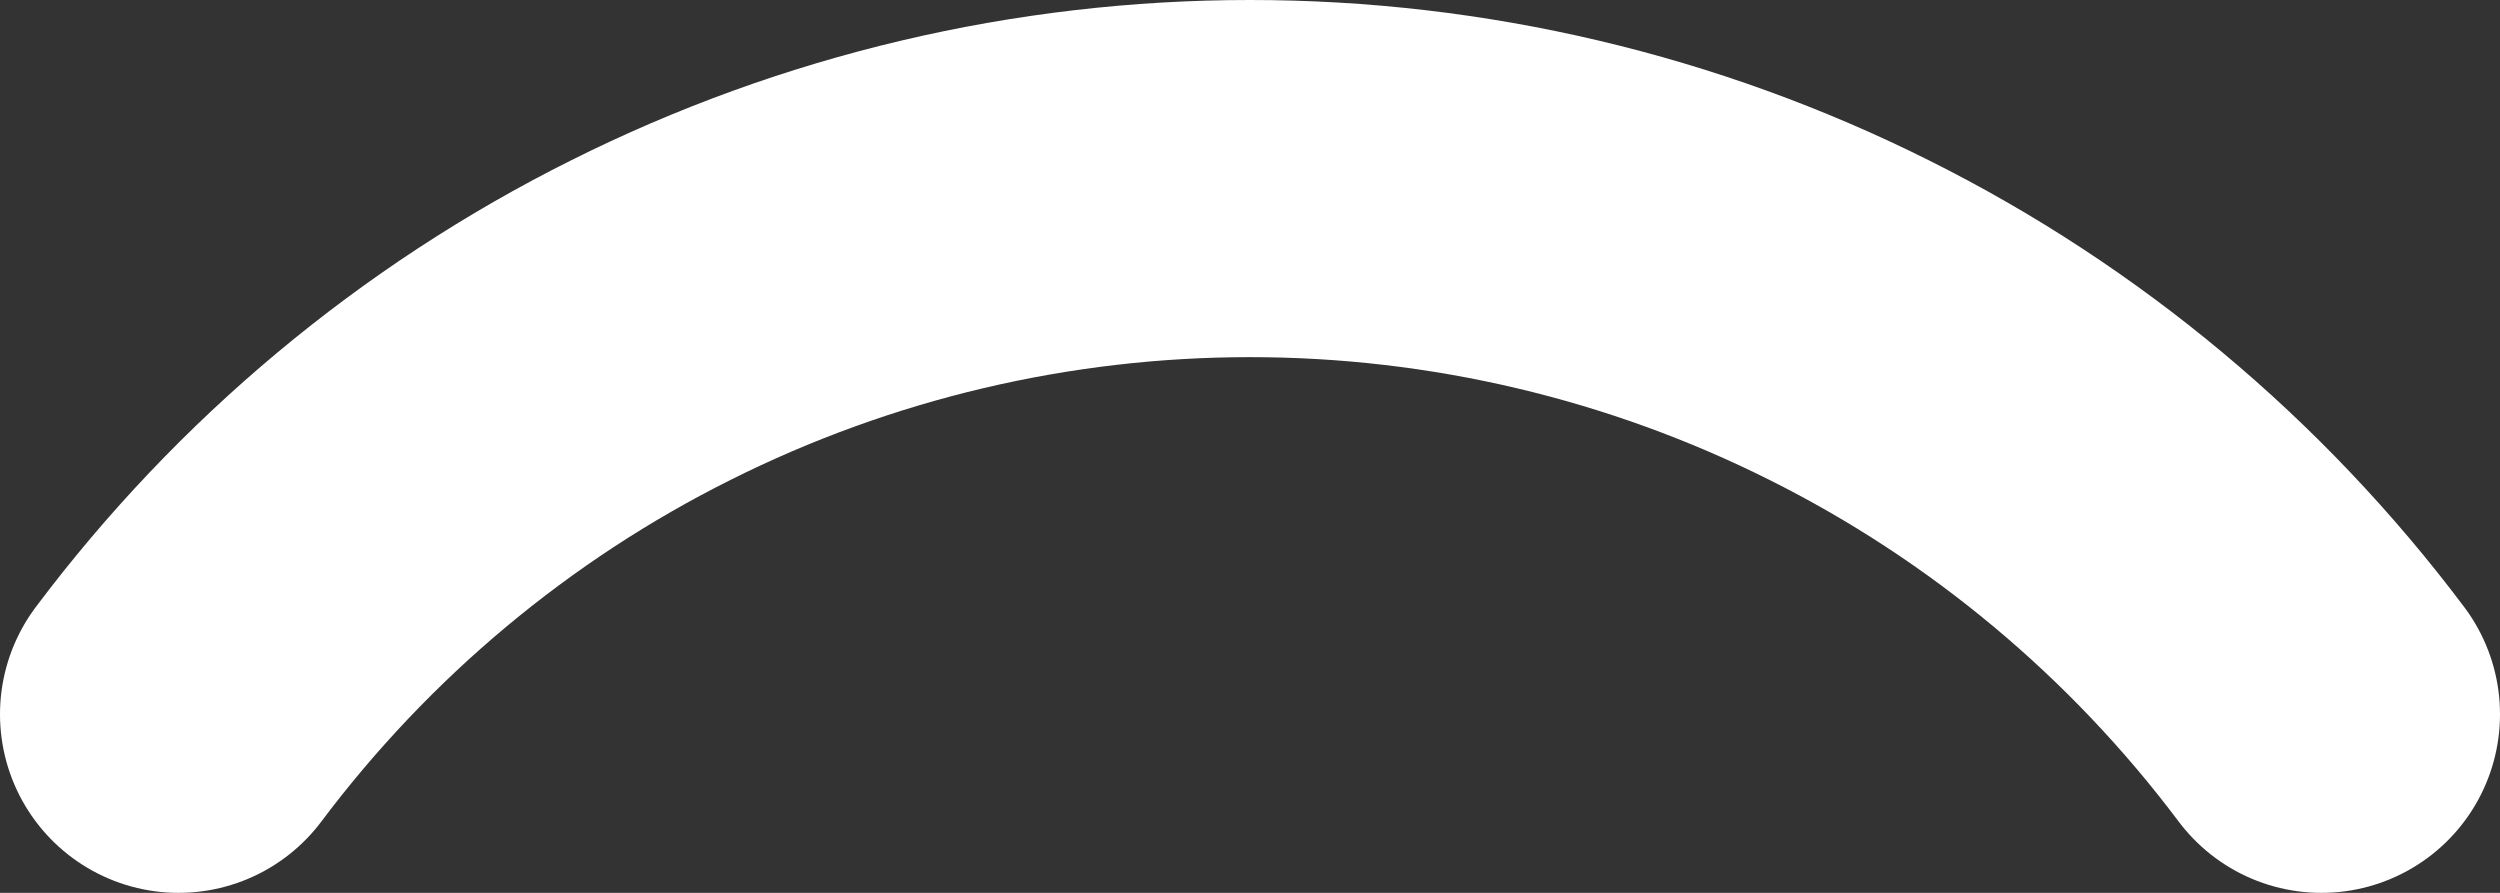
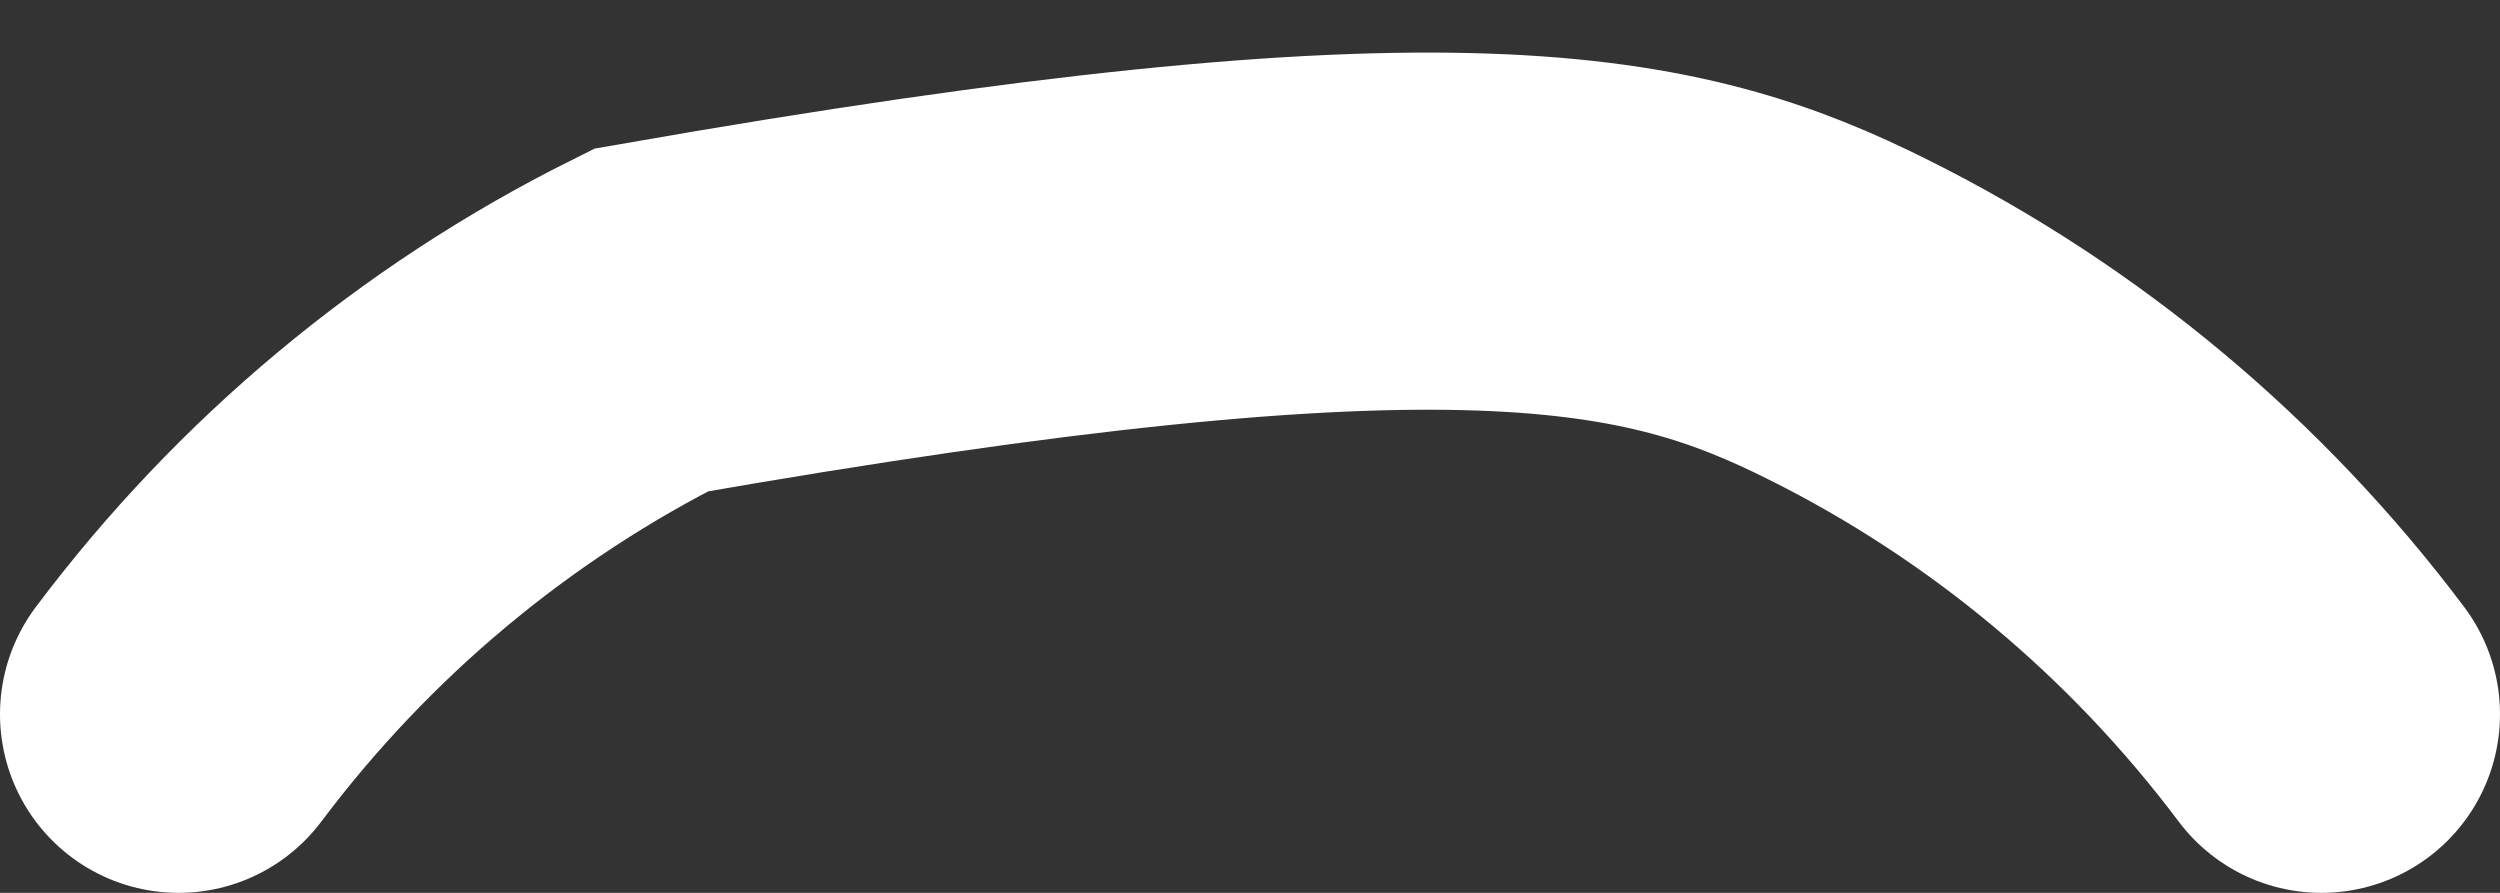
<svg xmlns="http://www.w3.org/2000/svg" fill="none" height="100%" overflow="visible" preserveAspectRatio="none" style="display: block;" viewBox="0 0 14 5" width="100%">
  <rect x="0" y="0" width="14" height="5" fill="#333333" stroke="none" />
-   <path d="M1 4C1.699 3.069 2.604 2.312 3.646 1.792C4.687 1.271 5.836 1 7 1C8.164 1 9.313 1.271 10.354 1.792C11.396 2.312 12.301 3.069 13 4" id="Vector" stroke="white" stroke-linecap="round" stroke-width="2" />
+   <path d="M1 4C1.699 3.069 2.604 2.312 3.646 1.792C8.164 1 9.313 1.271 10.354 1.792C11.396 2.312 12.301 3.069 13 4" id="Vector" stroke="white" stroke-linecap="round" stroke-width="2" />
</svg>